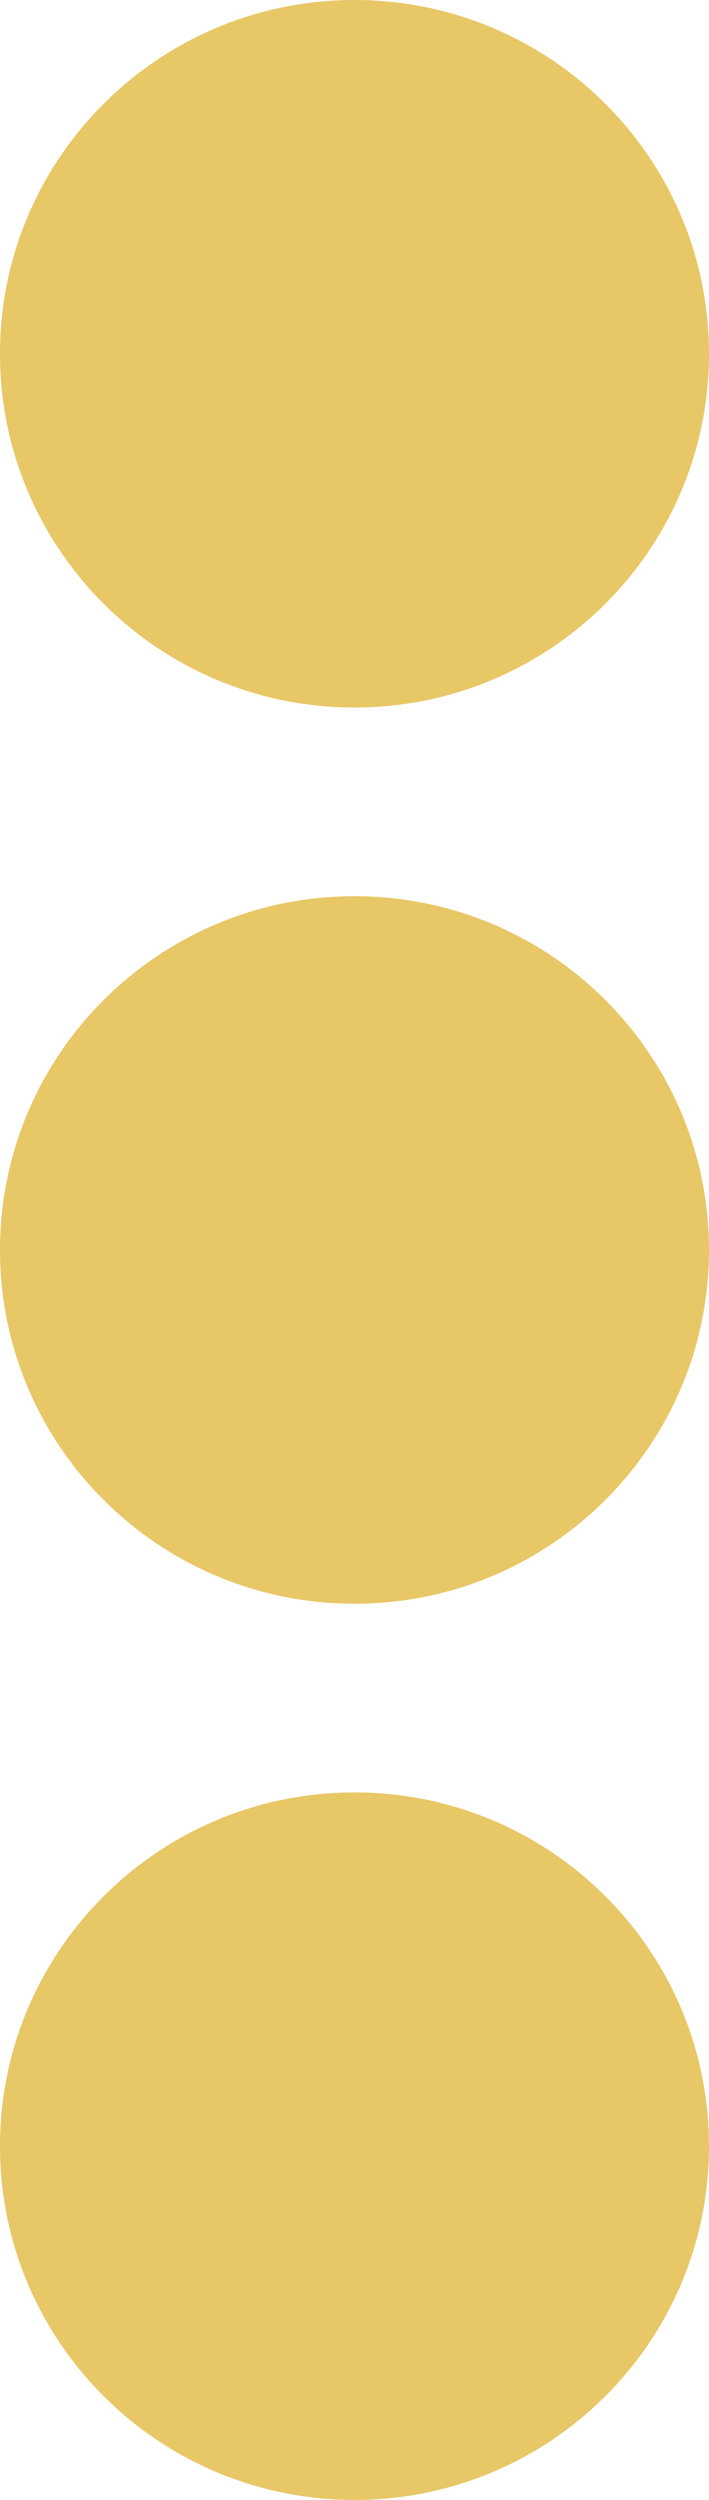
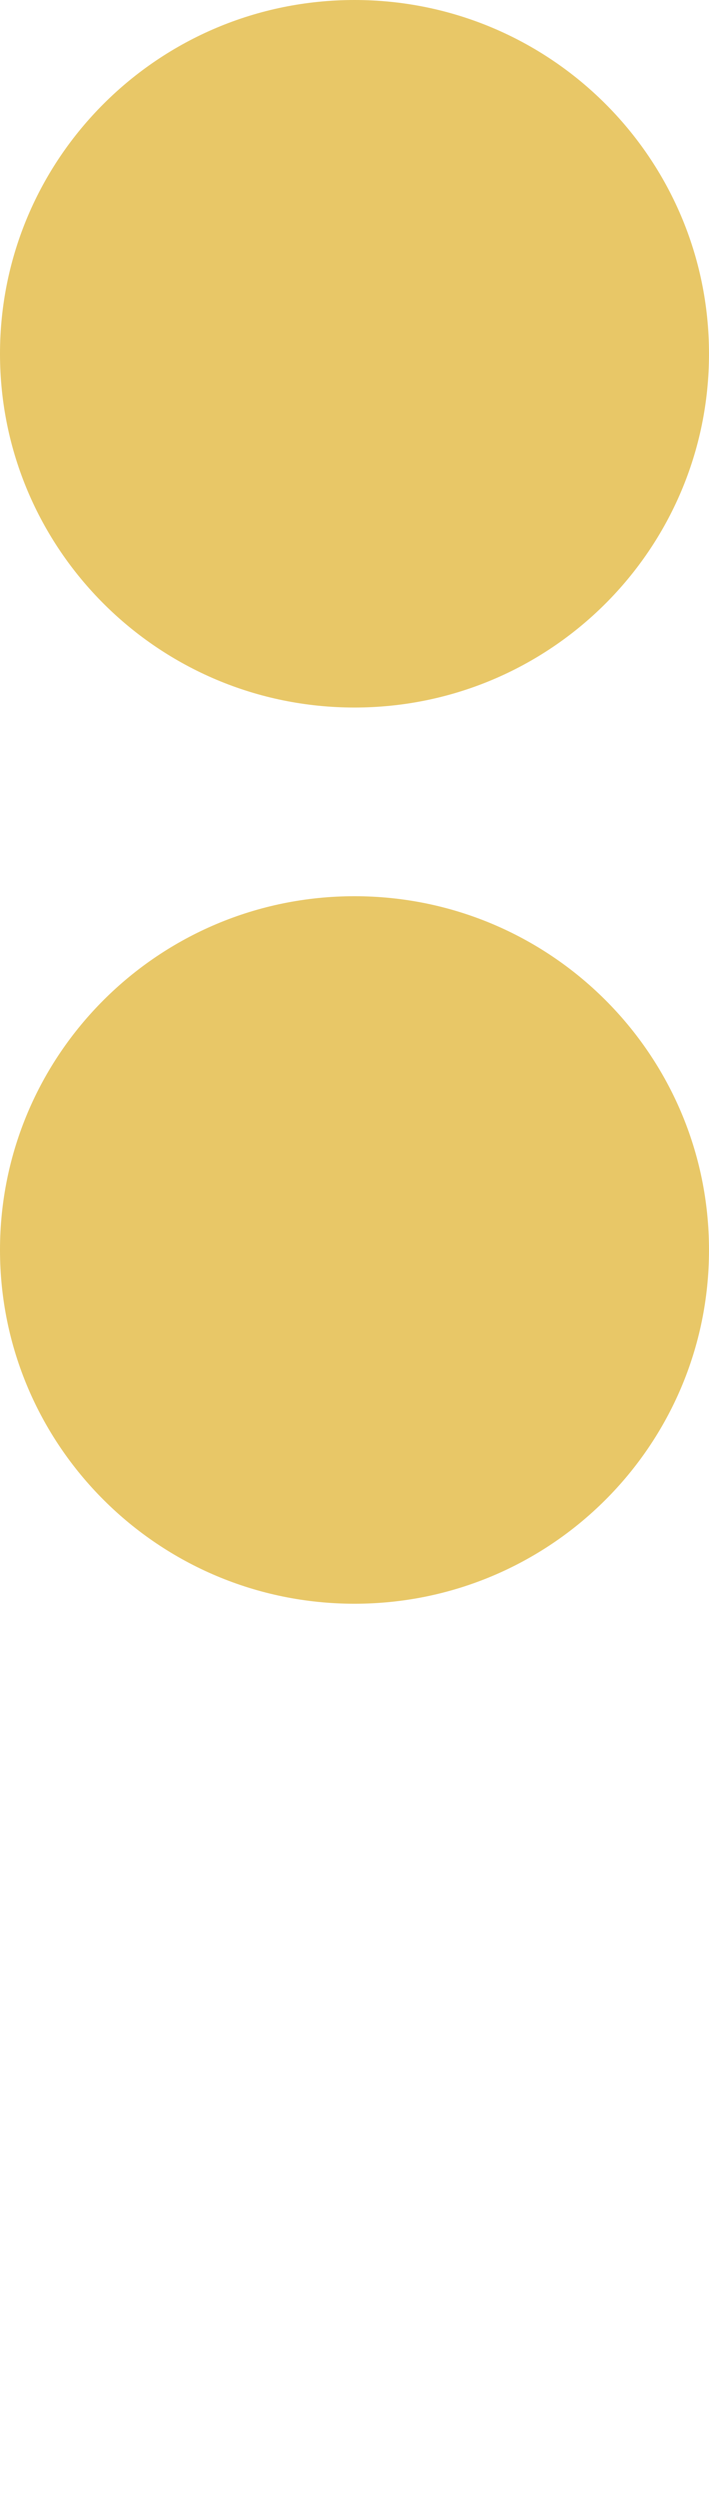
<svg xmlns="http://www.w3.org/2000/svg" width="142" height="500" viewBox="0 0 142 500" fill="none">
  <path d="M142 70.755C142 109.831 110.212 141.509 71 141.509C31.788 141.509 0 109.831 0 70.755C0 31.678 31.788 0 71 0C110.212 0 142 31.678 142 70.755Z" fill="#E8C767" />
  <path d="M142 250C142 289.077 110.212 320.755 71 320.755C31.788 320.755 0 289.077 0 250C0 210.923 31.788 179.245 71 179.245C110.212 179.245 142 210.923 142 250Z" fill="#E8C767" />
-   <path d="M142 429.245C142 468.322 110.212 500 71 500C31.788 500 0 468.322 0 429.245C0 390.169 31.788 358.491 71 358.491C110.212 358.491 142 390.169 142 429.245Z" fill="#E8C767" />
</svg>